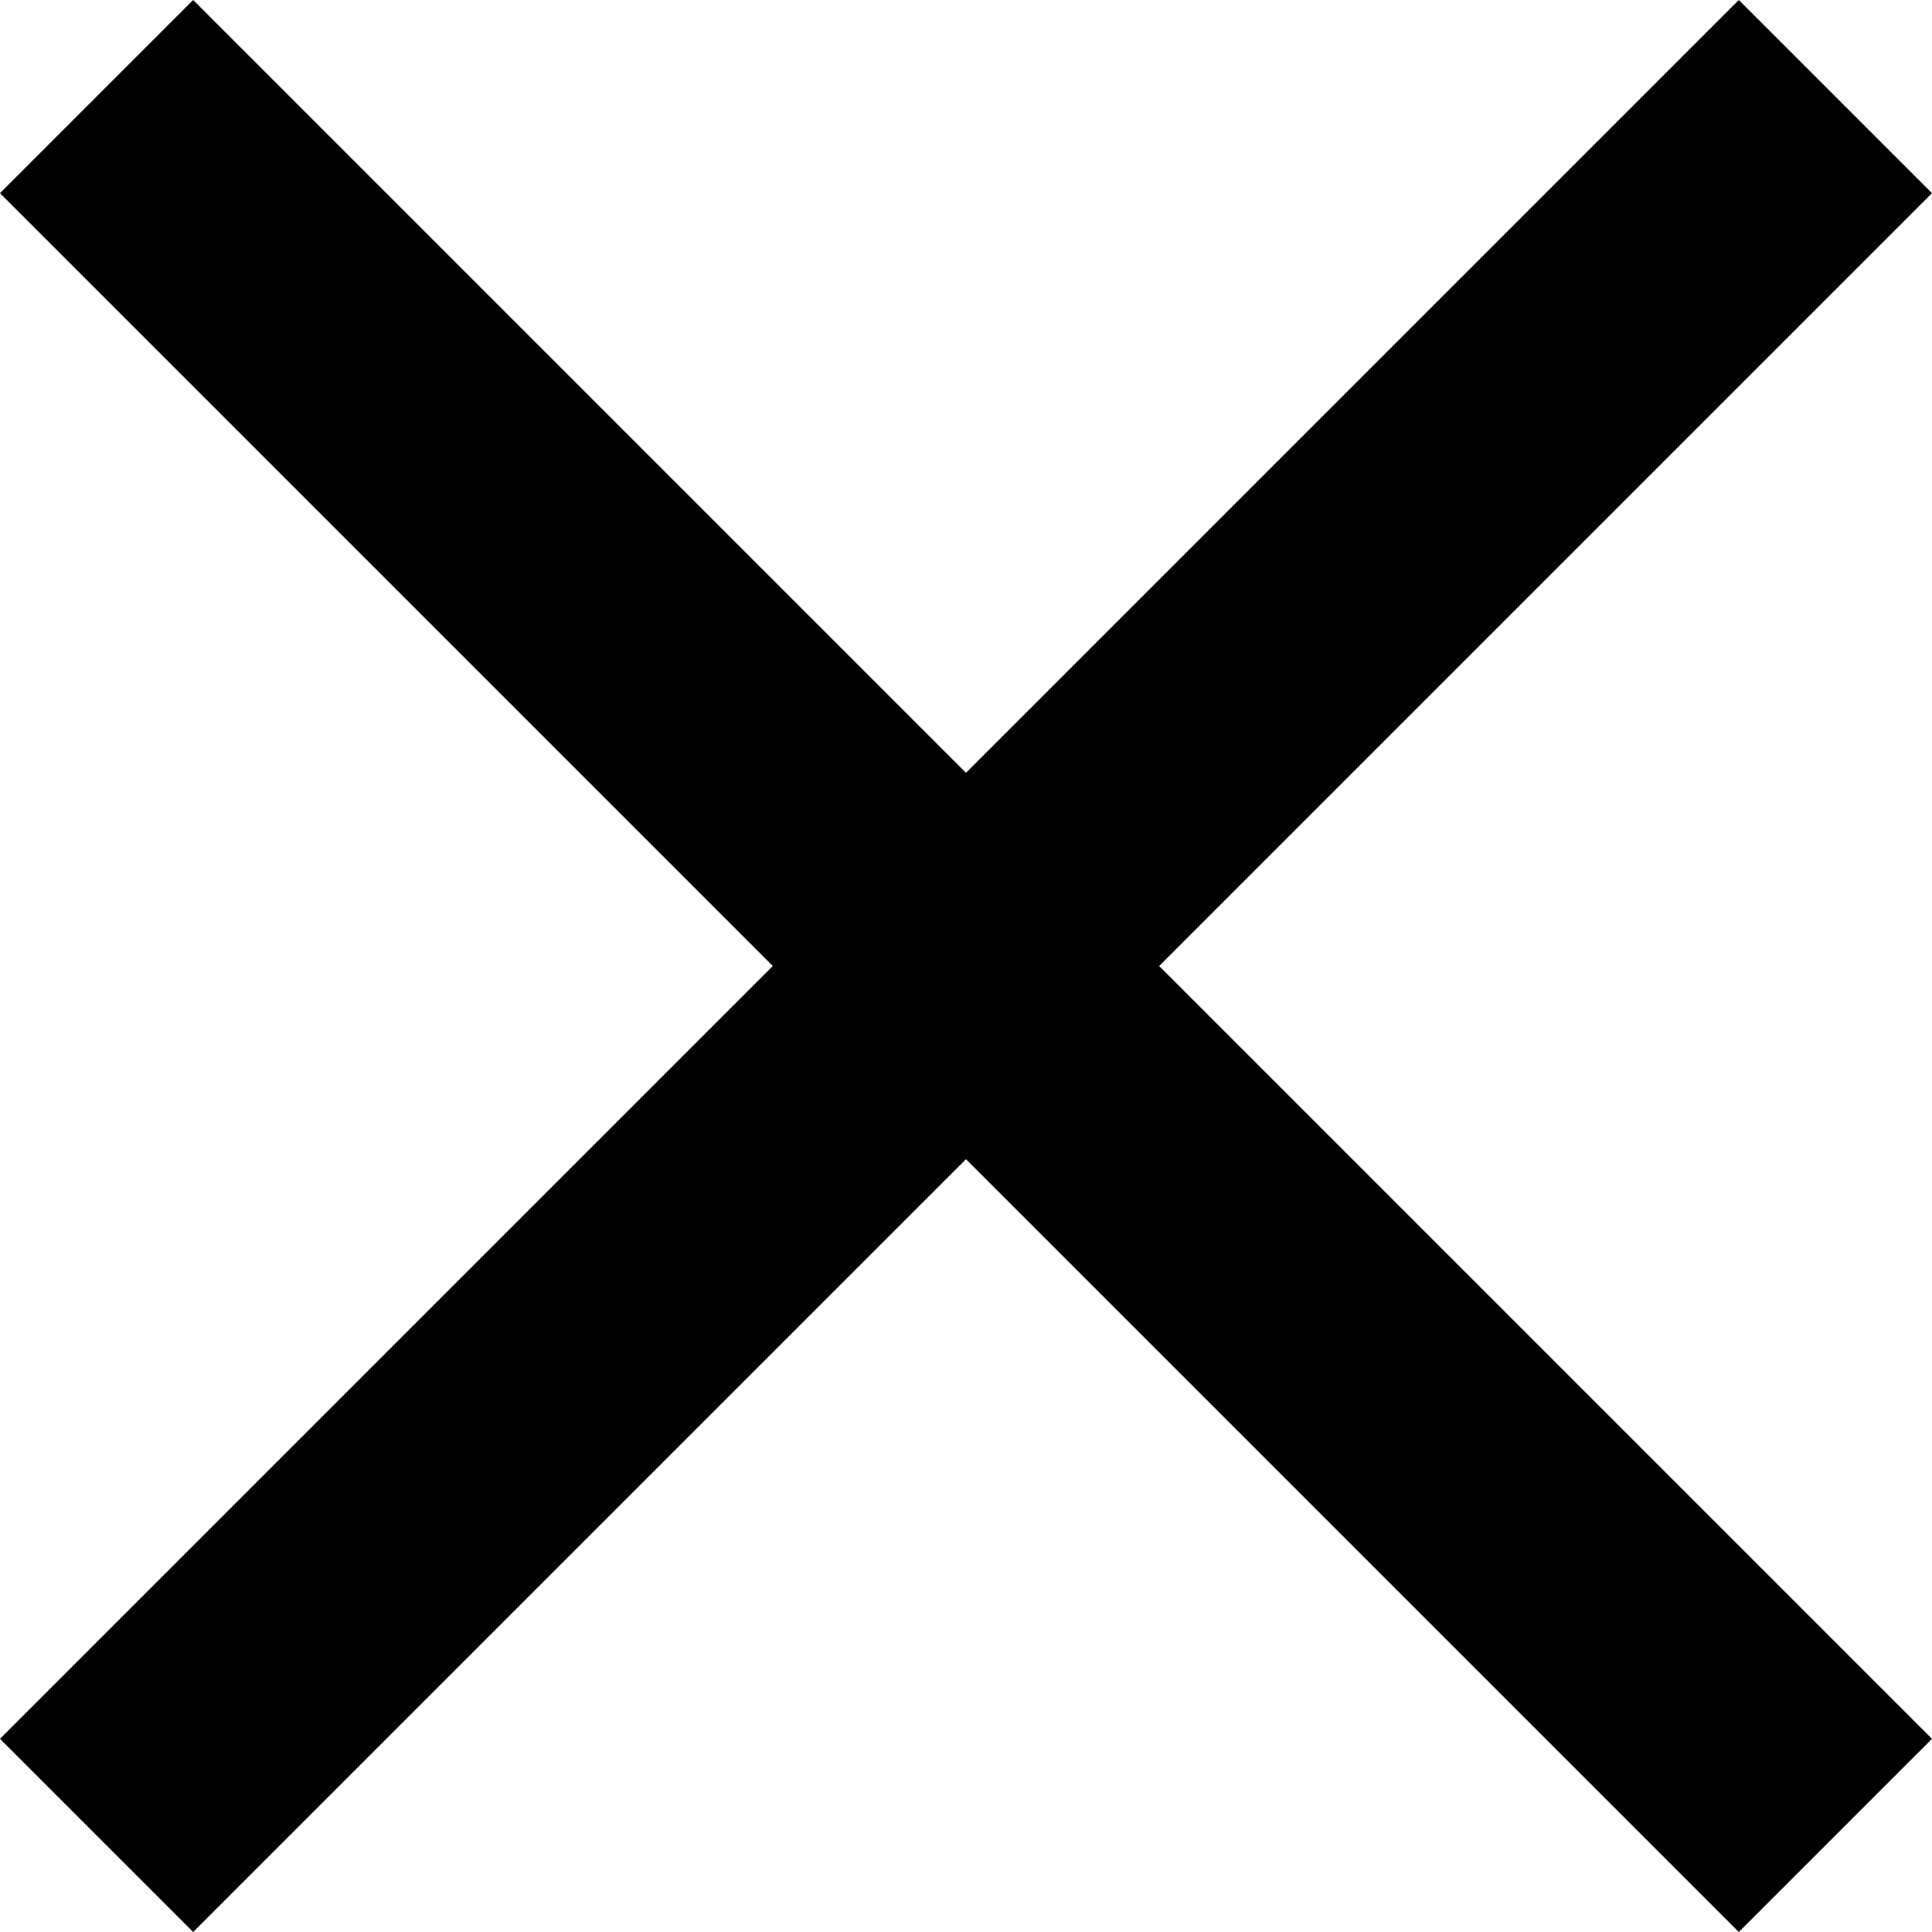
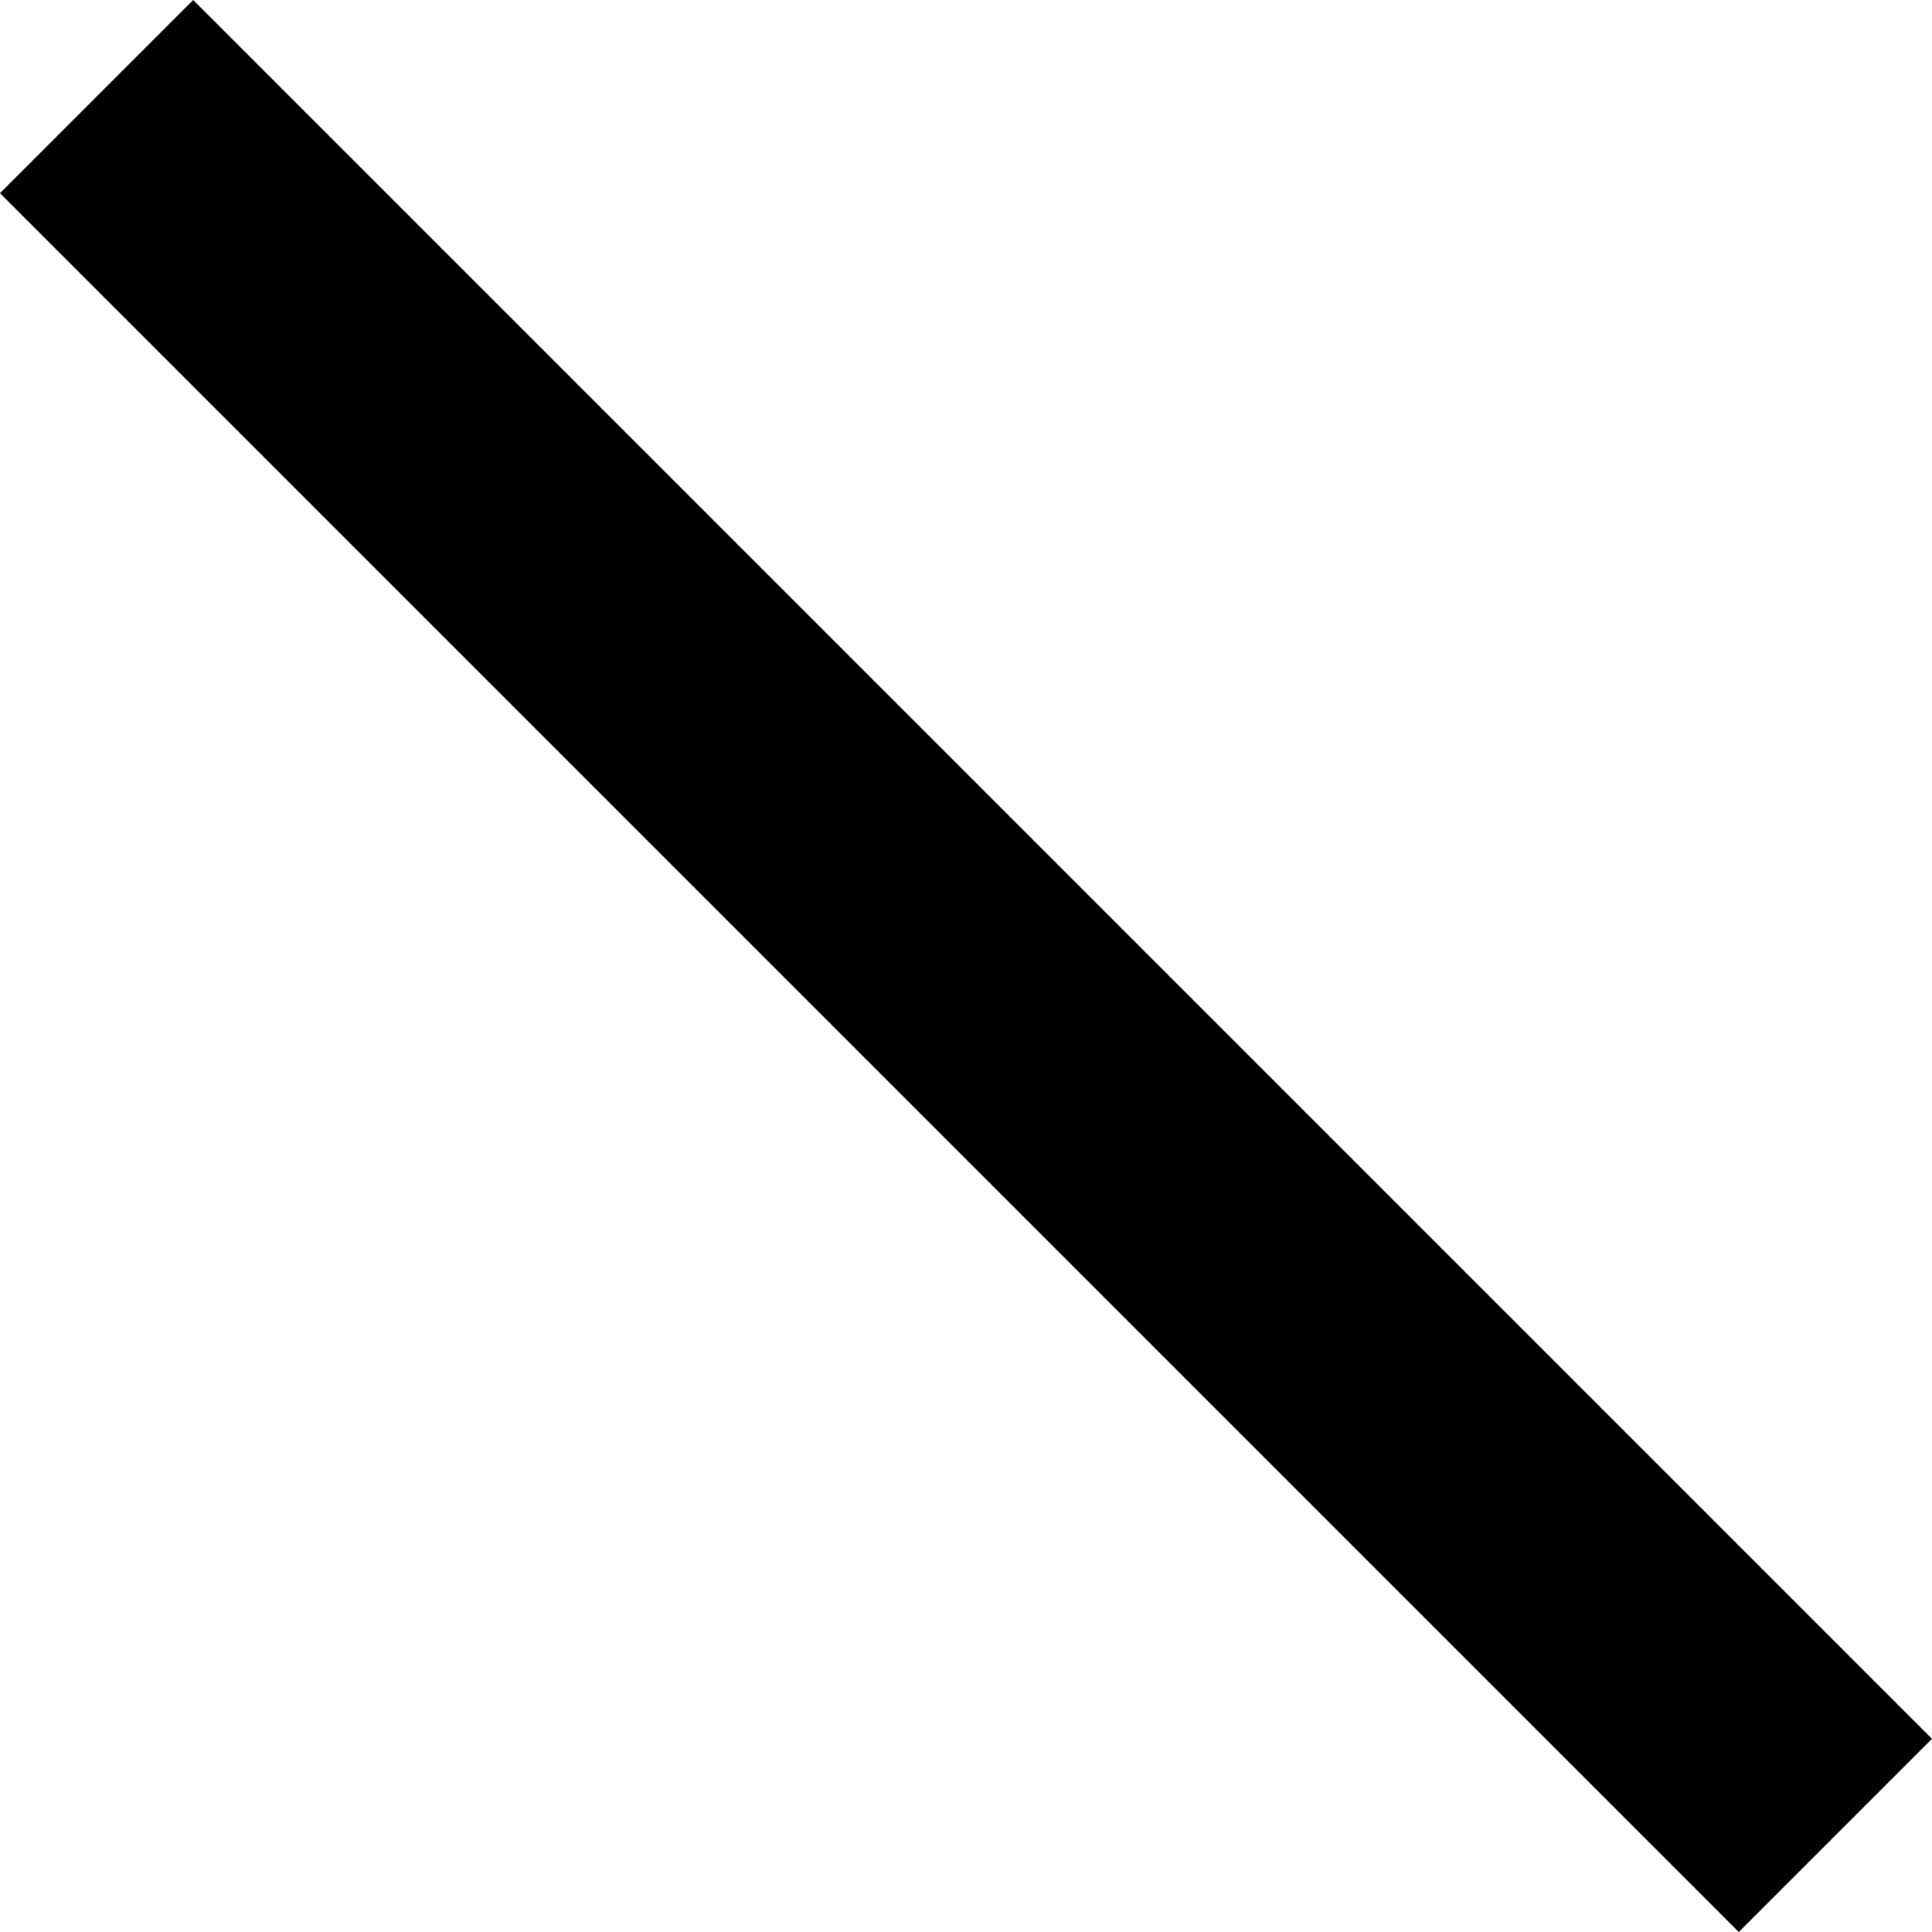
<svg xmlns="http://www.w3.org/2000/svg" width="14.142" height="14.142" viewBox="0 0 14.142 14.142">
  <g id="Group_2" data-name="Group 2" transform="translate(-2680.642 -3118.341) rotate(45)">
-     <line id="Line_4" data-name="Line 4" y2="18" transform="translate(4110.5 300.5)" fill="none" stroke="#000" stroke-width="2" />
    <line id="Line_5" data-name="Line 5" y2="18" transform="translate(4119.5 309.5) rotate(90)" fill="none" stroke="#000" stroke-width="2" />
  </g>
</svg>